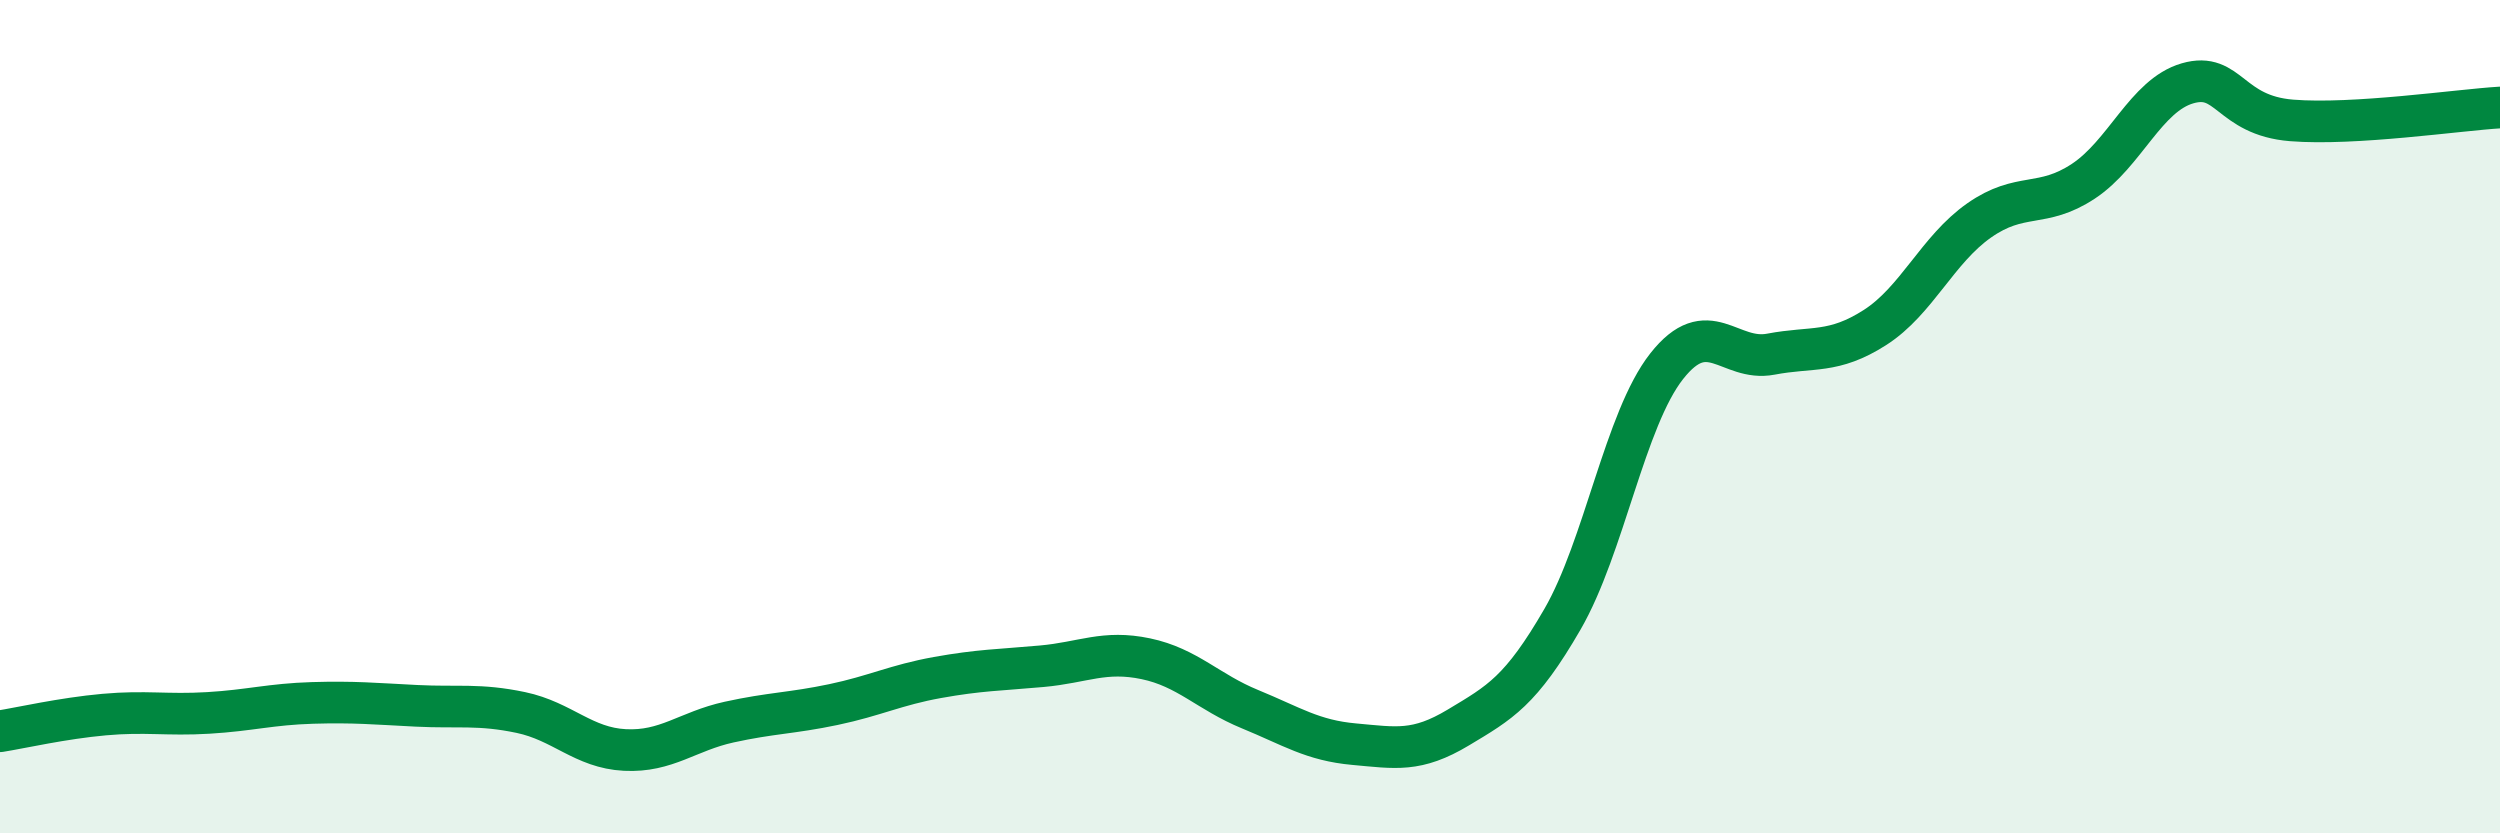
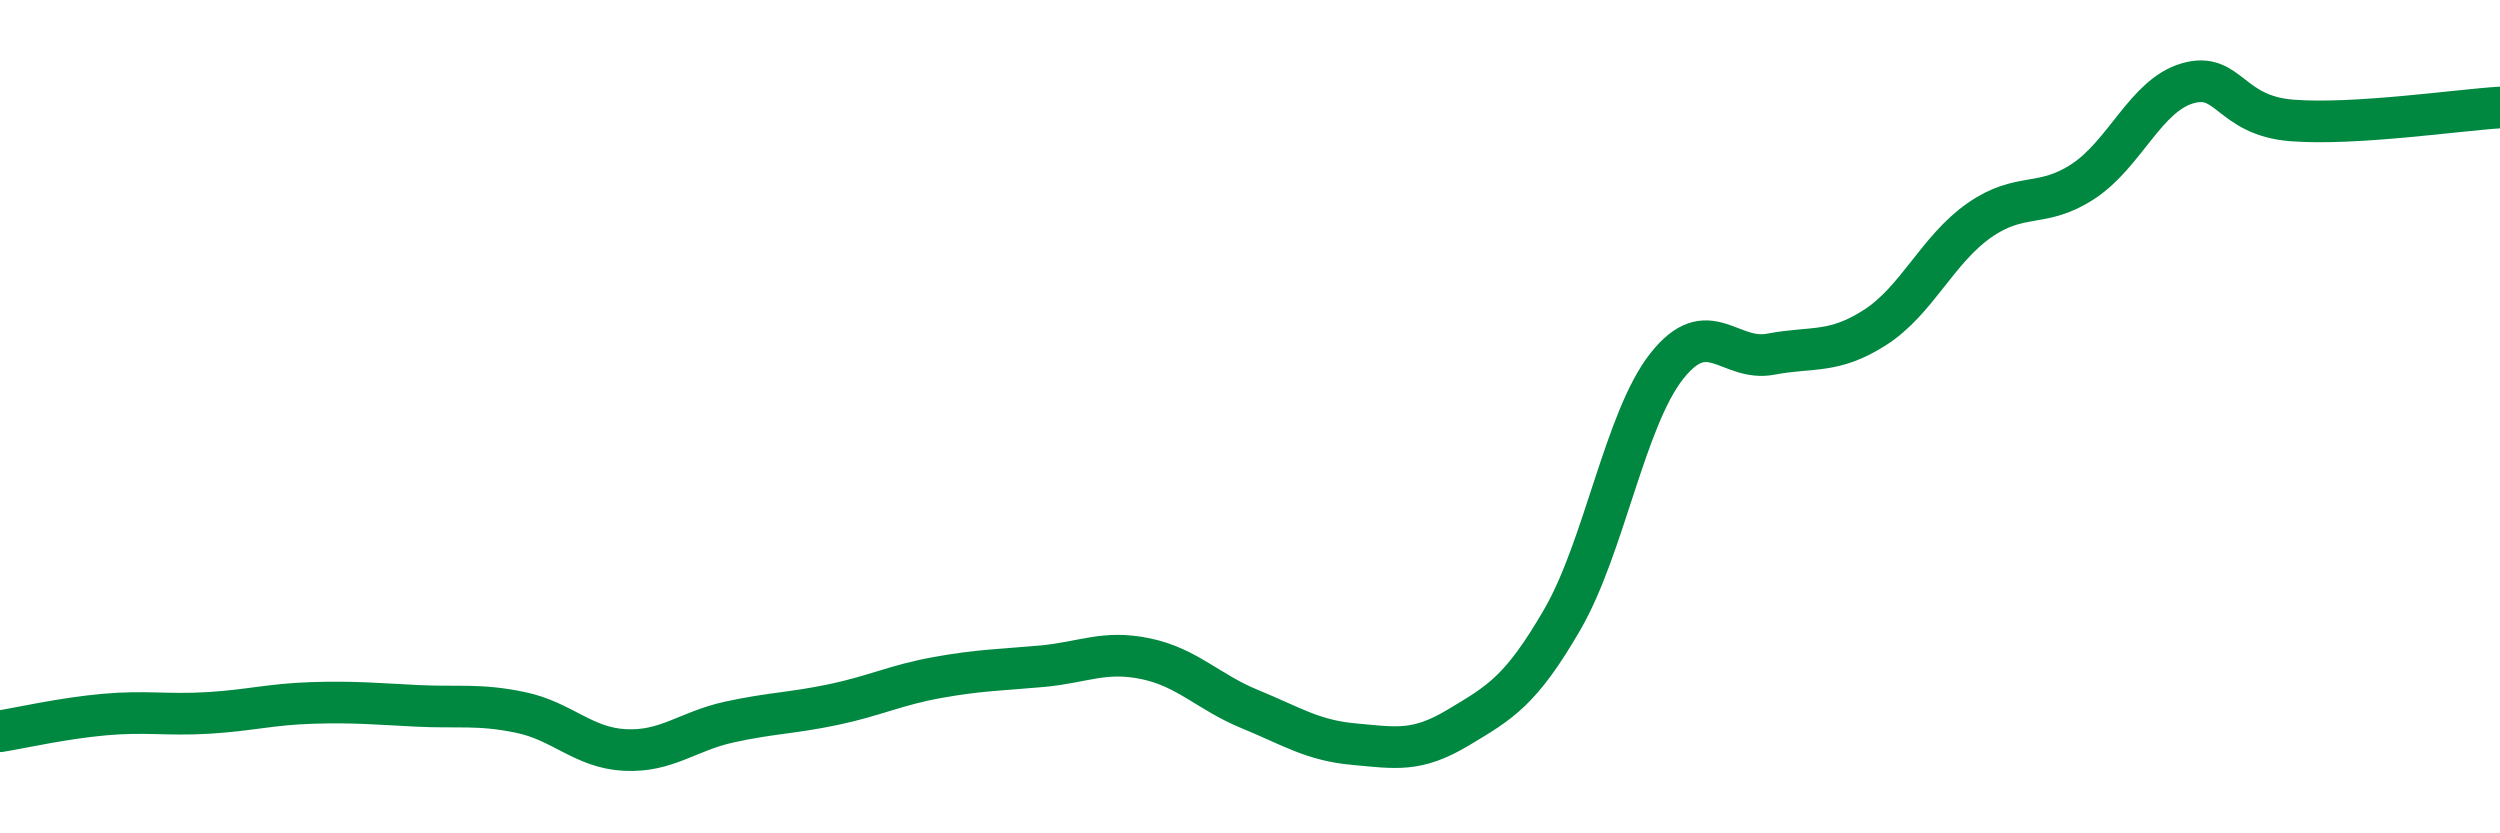
<svg xmlns="http://www.w3.org/2000/svg" width="60" height="20" viewBox="0 0 60 20">
-   <path d="M 0,17.55 C 0.5,17.47 1.5,17.24 2.5,17.15 C 3.5,17.06 4,17.17 5,17.11 C 6,17.05 6.5,16.9 7.5,16.87 C 8.5,16.84 9,16.89 10,16.94 C 11,16.99 11.5,16.89 12.5,17.1 C 13.5,17.31 14,17.95 15,18 C 16,18.05 16.5,17.55 17.5,17.33 C 18.5,17.11 19,17.12 20,16.91 C 21,16.7 21.5,16.44 22.5,16.26 C 23.5,16.08 24,16.08 25,15.99 C 26,15.9 26.5,15.6 27.5,15.81 C 28.5,16.02 29,16.61 30,17.02 C 31,17.43 31.5,17.77 32.5,17.86 C 33.5,17.95 34,18.06 35,17.46 C 36,16.86 36.5,16.59 37.5,14.86 C 38.5,13.13 39,10.06 40,8.79 C 41,7.52 41.5,8.69 42.5,8.5 C 43.5,8.31 44,8.5 45,7.86 C 46,7.22 46.5,5.99 47.5,5.29 C 48.5,4.59 49,5.01 50,4.35 C 51,3.69 51.5,2.29 52.5,2 C 53.5,1.71 53.5,2.77 55,2.89 C 56.5,3.01 59,2.64 60,2.58L60 20L0 20Z" fill="#008740" opacity="0.1" stroke-linecap="round" stroke-linejoin="round" />
  <path d="M 0,17.55 C 0.5,17.47 1.5,17.24 2.5,17.15 C 3.5,17.06 4,17.17 5,17.11 C 6,17.05 6.5,16.9 7.5,16.87 C 8.5,16.84 9,16.89 10,16.94 C 11,16.99 11.5,16.89 12.5,17.1 C 13.5,17.31 14,17.95 15,18 C 16,18.05 16.5,17.55 17.5,17.33 C 18.5,17.11 19,17.12 20,16.91 C 21,16.7 21.5,16.44 22.5,16.26 C 23.5,16.08 24,16.08 25,15.99 C 26,15.9 26.5,15.6 27.5,15.81 C 28.5,16.02 29,16.61 30,17.02 C 31,17.43 31.5,17.77 32.5,17.86 C 33.5,17.95 34,18.06 35,17.46 C 36,16.86 36.5,16.59 37.5,14.86 C 38.5,13.13 39,10.06 40,8.79 C 41,7.52 41.5,8.69 42.5,8.5 C 43.5,8.31 44,8.5 45,7.86 C 46,7.22 46.5,5.99 47.5,5.29 C 48.5,4.59 49,5.01 50,4.35 C 51,3.69 51.5,2.29 52.5,2 C 53.5,1.71 53.5,2.77 55,2.89 C 56.5,3.01 59,2.64 60,2.58" stroke="#008740" stroke-width="1" fill="none" stroke-linecap="round" stroke-linejoin="round" />
</svg>